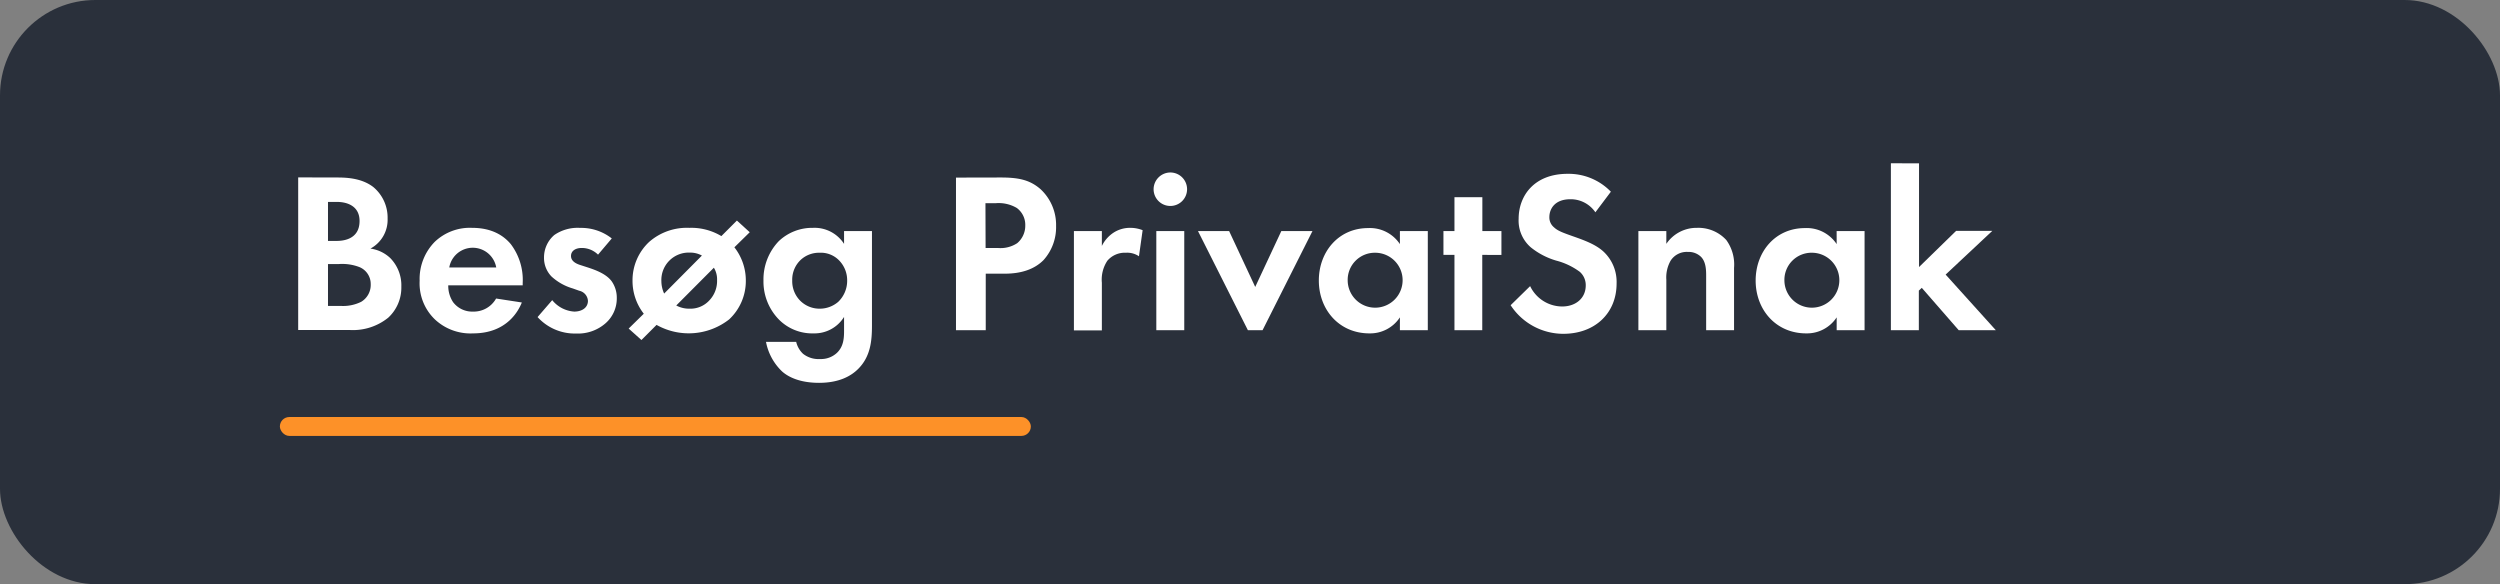
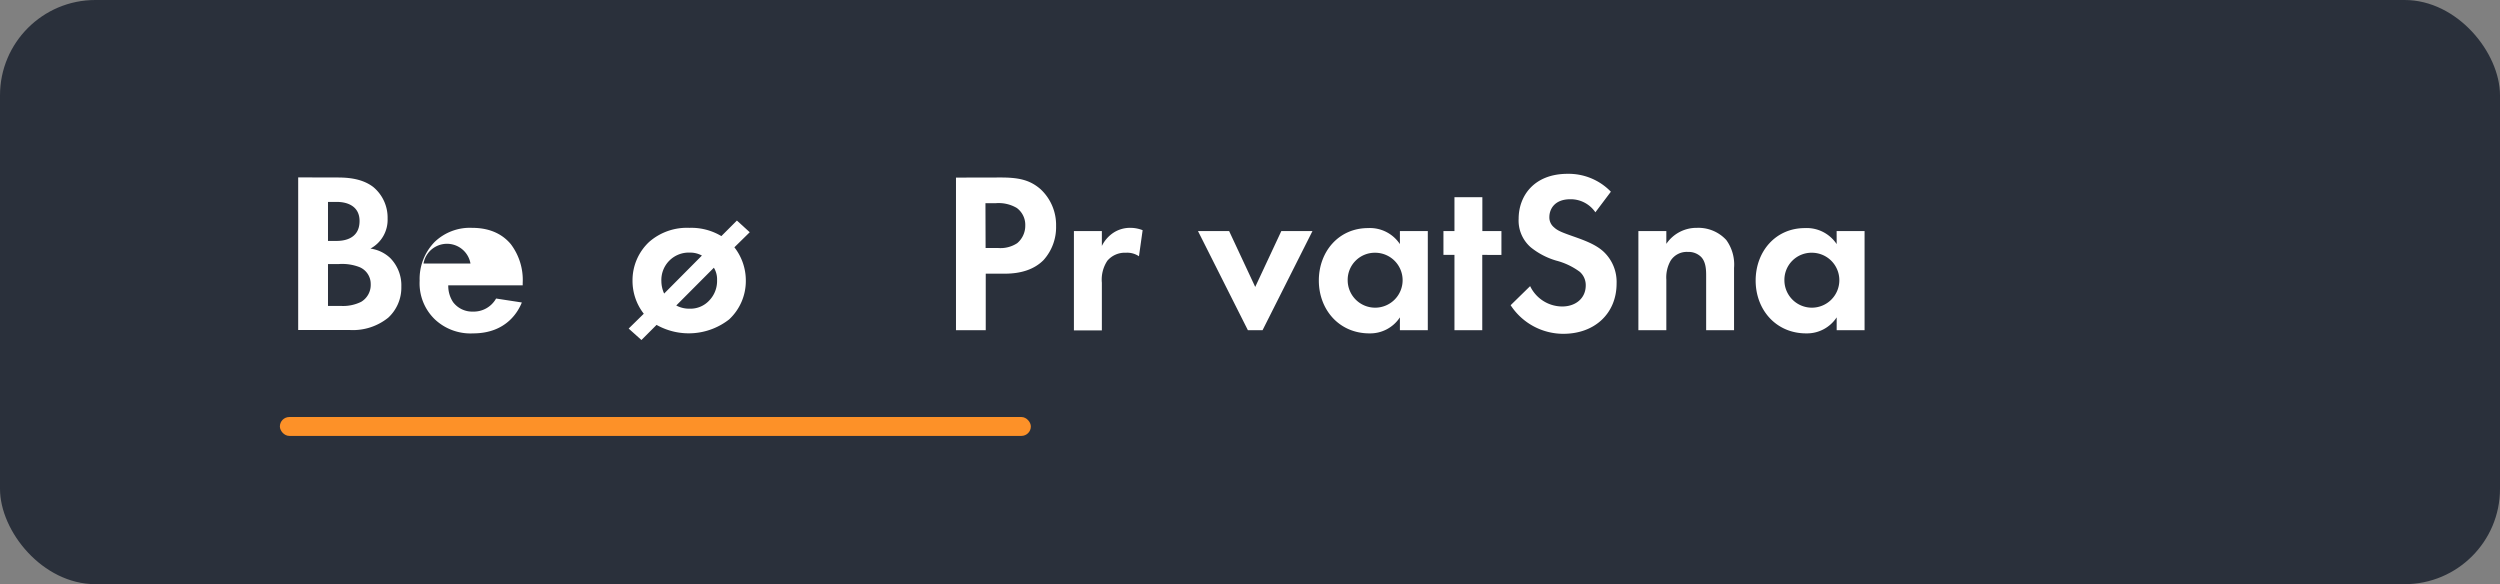
<svg xmlns="http://www.w3.org/2000/svg" width="524.25" height="122.5" viewBox="0 0 524.25 122.5">
  <rect x="0" y="0" width="524.25" height="122.5" fill="#808080" stroke="none" />
  <defs>
    <style>.cls-1{fill:#2a303b;}.cls-2{fill:#fd9128;}.cls-3{fill:#fff;}</style>
  </defs>
  <title>visit_button</title>
  <g id="Startskærm">
    <rect class="cls-1" width="524.25" height="122.5" rx="20" ry="20" />
    <rect class="cls-2" x="58.69" y="87.45" width="157.48" height="3.96" rx="1.98" ry="1.98" />
    <path class="cls-3" d="M70.46,37.22c1.77,0,5.23,0,7.82,2a8.34,8.34,0,0,1,3,6.62,6.85,6.85,0,0,1-3.6,6.29,7.5,7.5,0,0,1,4.17,2,8.17,8.17,0,0,1,2.31,6,8.56,8.56,0,0,1-2.74,6.48,11.76,11.76,0,0,1-8.11,2.59H62.53v-32Zm-1.68,13.3h1.77c1,0,4.85-.09,4.85-4.18,0-2.92-2.26-4-4.8-4H68.78Zm0,13.63h2.68a8.5,8.5,0,0,0,4.28-.86,4.13,4.13,0,0,0,2-3.7A3.82,3.82,0,0,0,75.35,56a10.08,10.08,0,0,0-4.27-.63h-2.3Z" />
-     <path class="cls-3" d="M109.43,63.43c-.62,1.54-3,6.48-10.22,6.48a10.9,10.9,0,0,1-8-2.92A10.47,10.47,0,0,1,88,58.87a11.08,11.08,0,0,1,3.17-8.16A10.66,10.66,0,0,1,99,47.78c4.22,0,6.67,1.69,8.11,3.41a12.43,12.43,0,0,1,2.5,8.16v.48H94a6.16,6.16,0,0,0,1,3.51,5,5,0,0,0,4.18,2,5.37,5.37,0,0,0,4.85-2.74Zm-5.37-7.34a5,5,0,0,0-9.85,0Z" />
-     <path class="cls-3" d="M125.41,53.4A4.83,4.83,0,0,0,122,52c-1.4,0-2.26.67-2.26,1.68,0,.53.24,1.34,1.87,1.87L123,56c1.64.53,4.08,1.35,5.28,3a6,6,0,0,1,1.06,3.46,6.91,6.91,0,0,1-2.3,5.28,8.76,8.76,0,0,1-6.24,2.2,10.53,10.53,0,0,1-8.07-3.45l3.07-3.55a6.47,6.47,0,0,0,4.61,2.4c1.63,0,2.88-.82,2.88-2.26a2.31,2.31,0,0,0-1.82-2.11l-1.35-.48a11.25,11.25,0,0,1-4.46-2.5,5.57,5.57,0,0,1-1.58-4,6.18,6.18,0,0,1,2.16-4.71,8.6,8.6,0,0,1,5.42-1.49A10.38,10.38,0,0,1,128.29,50Z" />
+     <path class="cls-3" d="M109.43,63.43c-.62,1.54-3,6.48-10.22,6.48a10.9,10.9,0,0,1-8-2.92A10.47,10.47,0,0,1,88,58.87a11.08,11.08,0,0,1,3.17-8.16A10.66,10.66,0,0,1,99,47.78c4.22,0,6.67,1.69,8.11,3.41a12.43,12.43,0,0,1,2.5,8.16v.48H94a6.16,6.16,0,0,0,1,3.51,5,5,0,0,0,4.18,2,5.37,5.37,0,0,0,4.85-2.74m-5.37-7.34a5,5,0,0,0-9.85,0Z" />
    <path class="cls-3" d="M135,65.79a11.2,11.2,0,0,1-2.36-6.92,11,11,0,0,1,3.51-8.16,12,12,0,0,1,8.4-2.93,12.25,12.25,0,0,1,6.72,1.73l3.26-3.26,2.69,2.45L154,51.86a11.3,11.3,0,0,1,2.4,7,11,11,0,0,1-3.5,8.12,13.75,13.75,0,0,1-15.22,1.15l-3.17,3.17-2.68-2.4Zm12.19-12.2a5.12,5.12,0,0,0-2.5-.62,5.75,5.75,0,0,0-6,6,6.4,6.4,0,0,0,.58,2.59Zm-5.38,10.47a5.69,5.69,0,0,0,2.79.67A5.36,5.36,0,0,0,148.74,63a5.87,5.87,0,0,0,1.63-4.22,4.69,4.69,0,0,0-.67-2.64Z" />
-     <path class="cls-3" d="M177,48.46h5.85V68.28c0,3.17-.29,6.48-2.88,9.07-1.44,1.45-3.93,2.93-8.21,2.93-4,0-6.43-1.2-7.77-2.4a11.52,11.52,0,0,1-3.36-6.19h6.33a5,5,0,0,0,1.44,2.5,5.22,5.22,0,0,0,3.56,1.1,4.9,4.9,0,0,0,3.55-1.3c1.34-1.29,1.49-2.92,1.49-4.6V66.46a7.29,7.29,0,0,1-6.39,3.45,9.84,9.84,0,0,1-7.2-2.83,11.38,11.38,0,0,1-3.31-8.25,11.59,11.59,0,0,1,3.21-8.26,10.18,10.18,0,0,1,7.16-2.79A7.34,7.34,0,0,1,177,51.14Zm-9,5.95a5.7,5.7,0,0,0-1.87,4.42,5.81,5.81,0,0,0,1.53,4.08,5.72,5.72,0,0,0,4.23,1.82,5.91,5.91,0,0,0,3.89-1.44,6.11,6.11,0,0,0,1.87-4.46A5.94,5.94,0,0,0,176,54.65,5.33,5.33,0,0,0,171.88,53,5.65,5.65,0,0,0,168,54.41Z" />
    <path class="cls-3" d="M209.75,37.22c3.6,0,6.1.39,8.45,2.45a10.22,10.22,0,0,1,3.26,7.73,10.28,10.28,0,0,1-2.64,7.15c-1.77,1.78-4.41,2.84-8.11,2.84h-4V69.24h-6.24v-32ZM206.68,52h2.54a6.37,6.37,0,0,0,4.08-1A4.78,4.78,0,0,0,215,47.26a4.39,4.39,0,0,0-1.78-3.65,7.5,7.5,0,0,0-4.41-1h-2.16Z" />
    <path class="cls-3" d="M225.2,48.46h5.86v3.12a7,7,0,0,1,2.59-2.88,6.37,6.37,0,0,1,3.46-.92,7,7,0,0,1,2.5.49l-.77,5.47A4.41,4.41,0,0,0,236.1,53a4.8,4.8,0,0,0-3.89,1.68,7.17,7.17,0,0,0-1.15,4.61v10H225.2Z" />
-     <path class="cls-3" d="M245.41,36.17a3.51,3.51,0,1,1-3.5,3.5A3.53,3.53,0,0,1,245.41,36.17Zm2.93,12.29V69.24h-5.86V48.46Z" />
    <path class="cls-3" d="M257.75,48.46l5.47,11.71,5.47-11.71h6.53L264.76,69.24h-3.08L251.22,48.46Z" />
    <path class="cls-3" d="M293.56,48.46h5.85V69.24h-5.85V66.55a7.45,7.45,0,0,1-6.39,3.36c-6.38,0-10.61-5-10.61-11.08s4.18-11,10.32-11a7.54,7.54,0,0,1,6.68,3.36ZM282.61,58.83A5.76,5.76,0,1,0,288.37,53,5.69,5.69,0,0,0,282.61,58.83Z" />
    <path class="cls-3" d="M310.83,53.45V69.24H305V53.45h-2.31v-5H305V41.35h5.85v7.11h4v5Z" />
    <path class="cls-3" d="M334.55,44.52a6.26,6.26,0,0,0-5.24-2.74c-3.36,0-4.41,2.12-4.41,3.75a2.69,2.69,0,0,0,1,2.16c.76.72,1.82,1.1,3.84,1.82,2.49.87,4.84,1.73,6.48,3.22A8.69,8.69,0,0,1,339,59.45C339,65.69,334.45,70,327.83,70a13.2,13.2,0,0,1-11.05-6L320.87,60a7.49,7.49,0,0,0,6.72,4.27c2.83,0,4.94-1.73,4.94-4.42A3.71,3.71,0,0,0,331.28,57a14.35,14.35,0,0,0-4.94-2.35A15.31,15.31,0,0,1,321,51.86a7.42,7.42,0,0,1-2.54-6c0-4.7,3.16-9.41,10.27-9.41a12.32,12.32,0,0,1,9.07,3.75Z" />
    <path class="cls-3" d="M343.57,48.46h5.86v2.68a7.64,7.64,0,0,1,6.43-3.36A7.93,7.93,0,0,1,362,50.33a8.74,8.74,0,0,1,1.63,5.85V69.24h-5.85V57.91c0-1.15,0-3-1.11-4.08a3.73,3.73,0,0,0-2.73-1,4,4,0,0,0-3.6,1.82,7.1,7.1,0,0,0-.91,4V69.24h-5.86Z" />
    <path class="cls-3" d="M385.14,48.46H391V69.24h-5.85V66.55a7.44,7.44,0,0,1-6.39,3.36c-6.38,0-10.6-5-10.6-11.08s4.17-11,10.32-11a7.54,7.54,0,0,1,6.67,3.36ZM374.19,58.83A5.76,5.76,0,1,0,380,53,5.69,5.69,0,0,0,374.19,58.83Z" />
-     <path class="cls-3" d="M402.42,34.25V56l7.77-7.58h7.59L408,57.58l10.52,11.66h-7.78L403,60.36l-.62.58v8.3h-5.86v-35Z" />
  </g>
</svg>